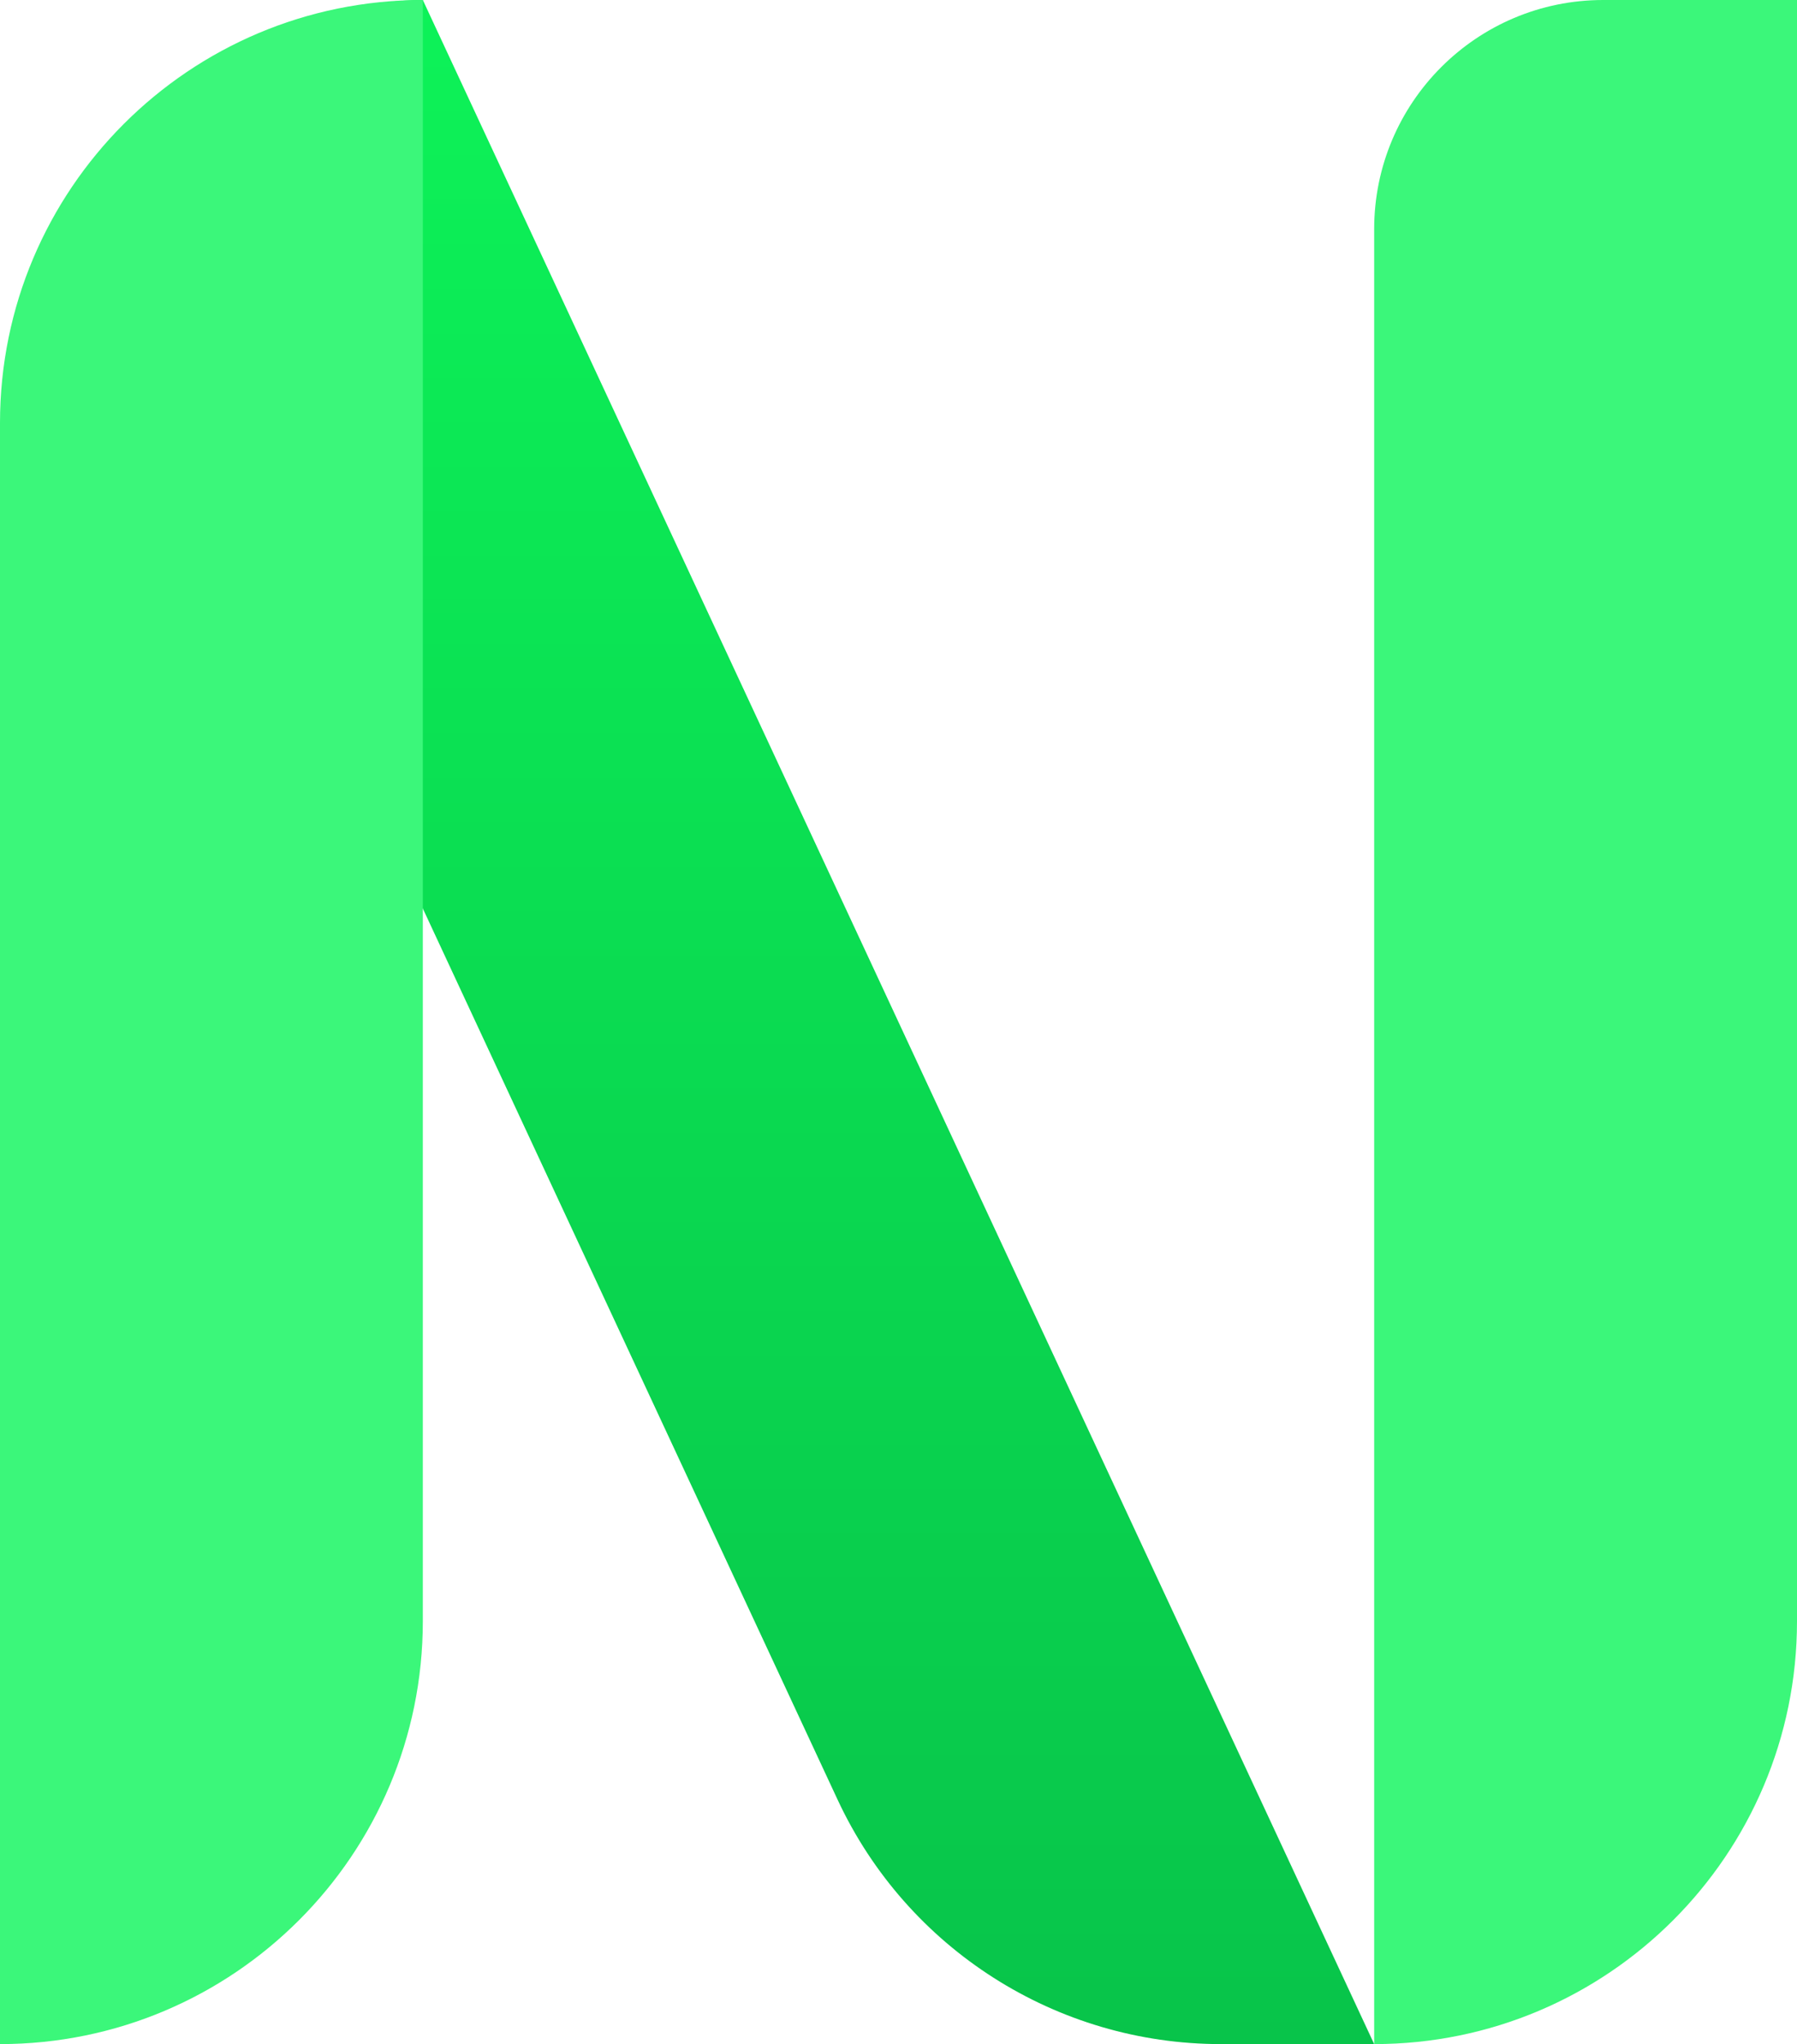
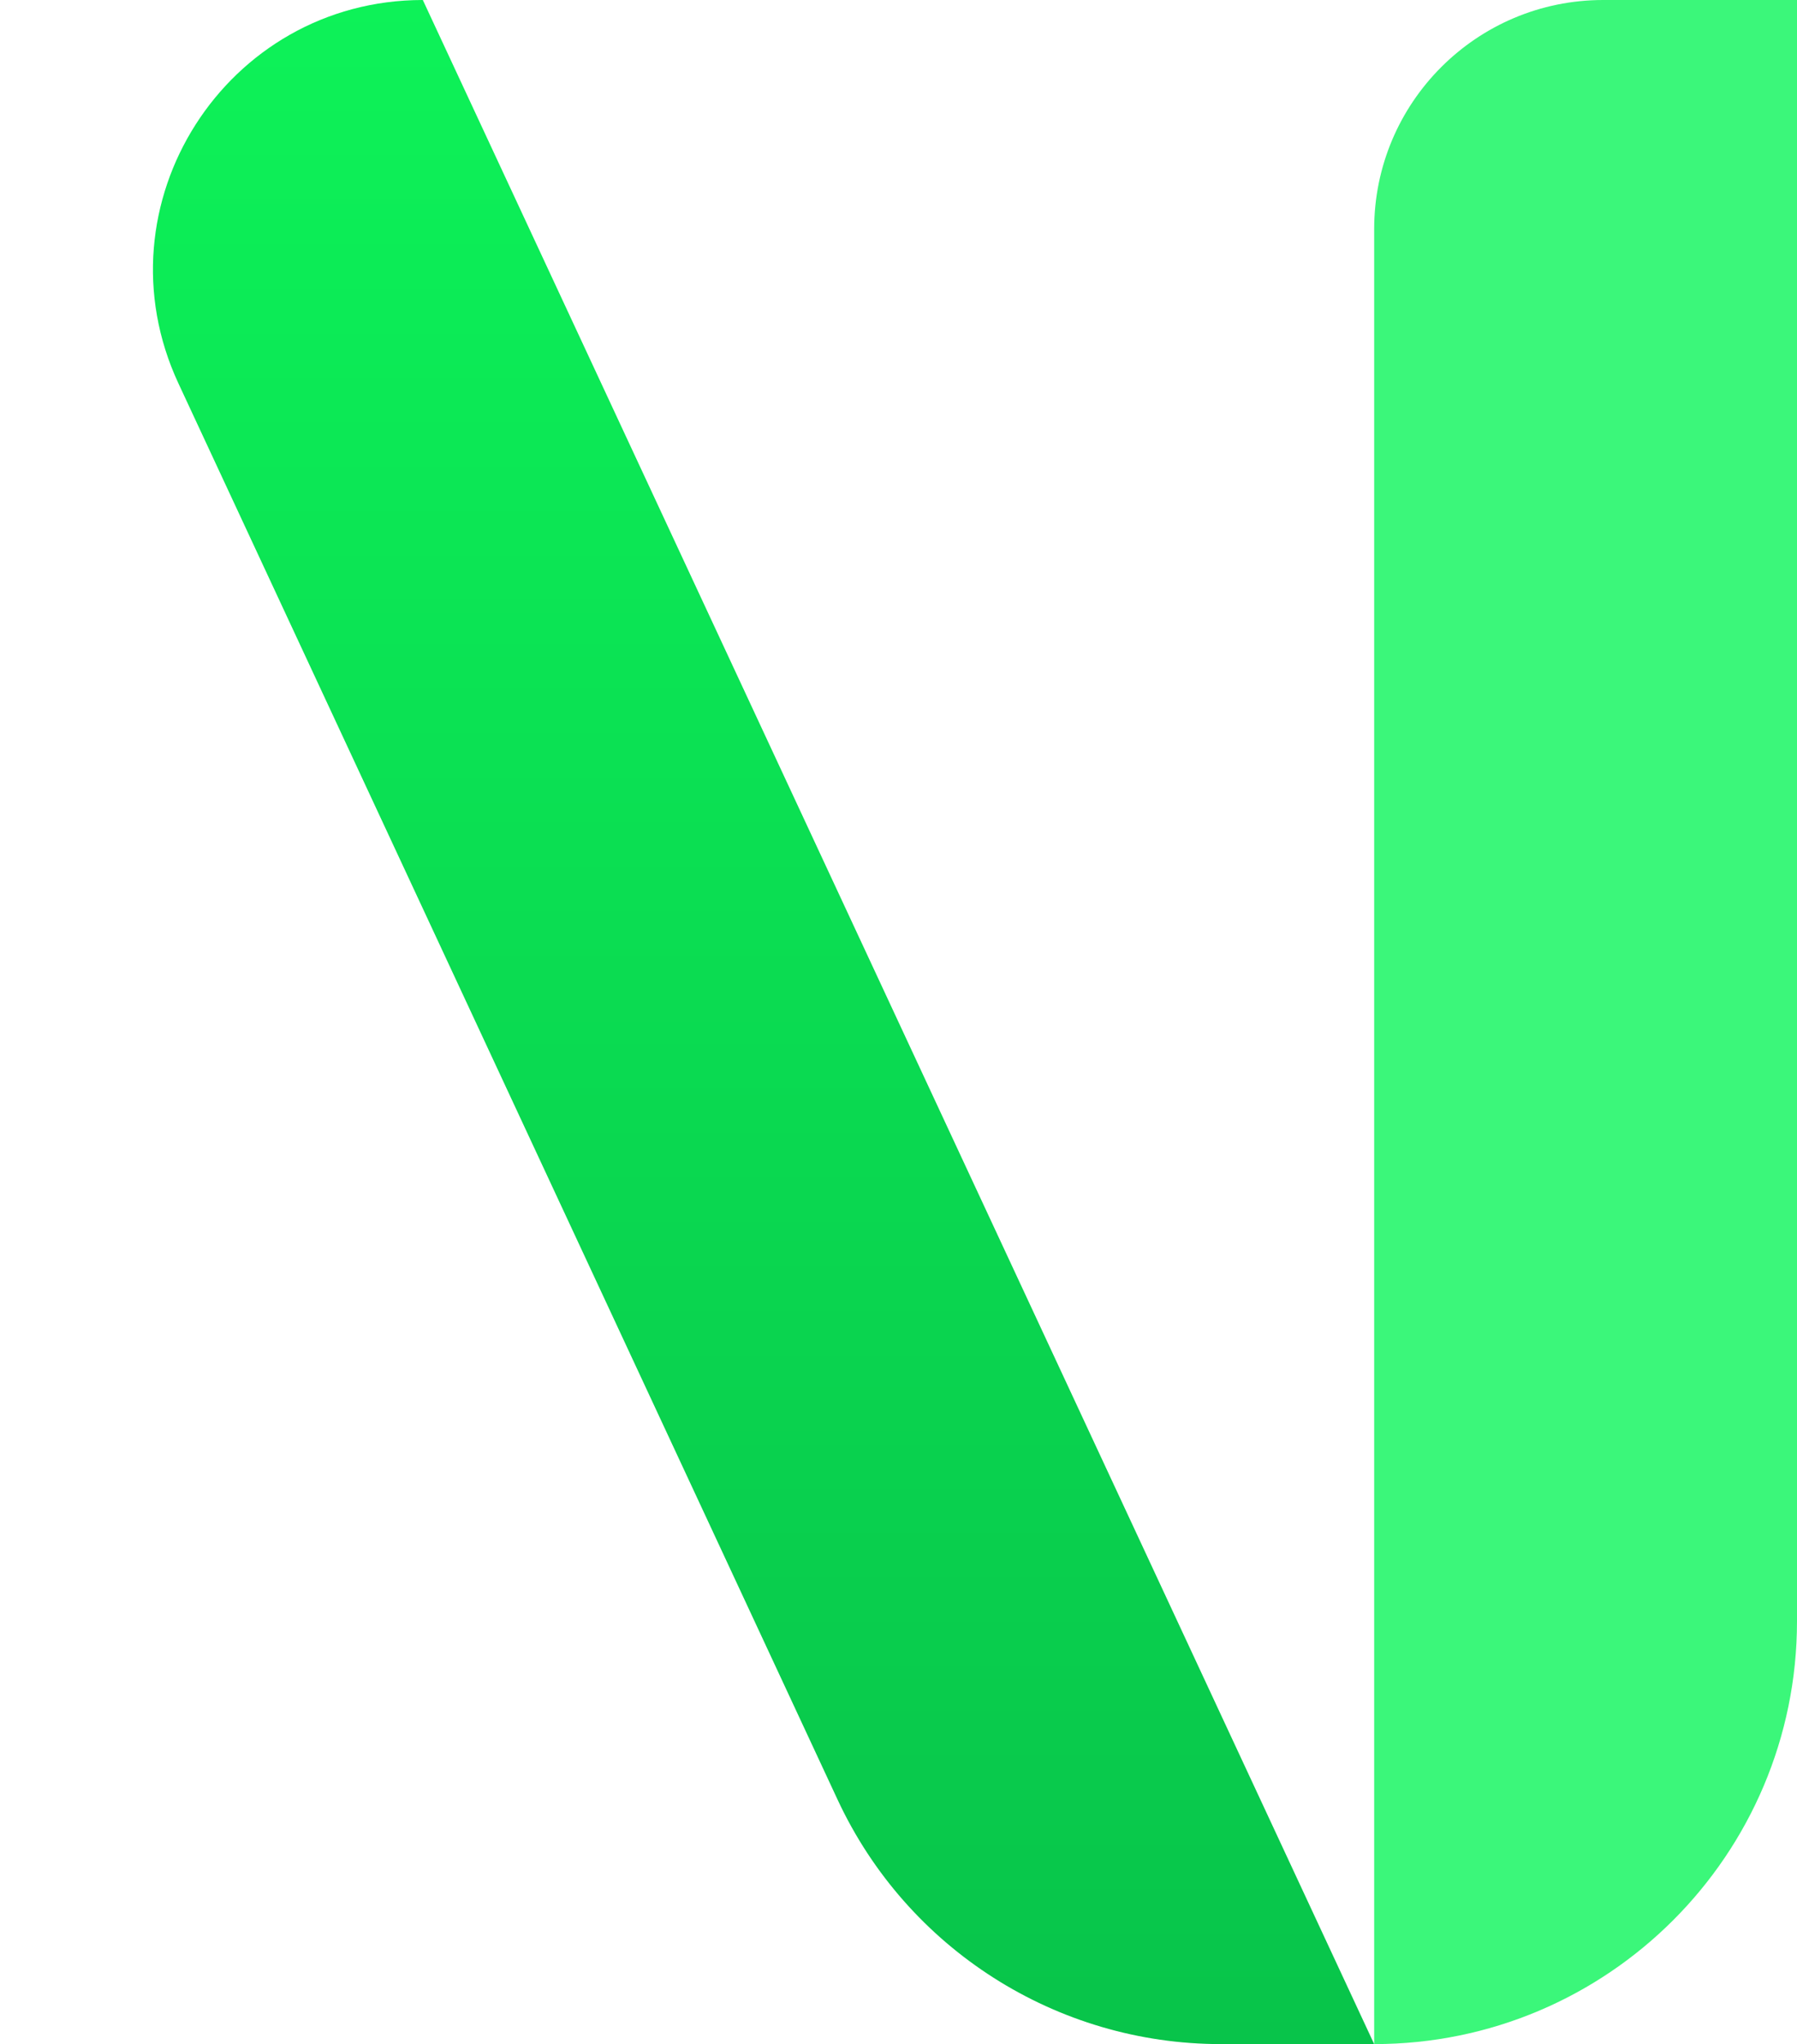
<svg xmlns="http://www.w3.org/2000/svg" width="51" height="58" viewBox="0 0 51 58" fill="none">
  <path d="M5.064 10.879C2.704 5.808 6.406 0 12 0V0L39 58H34.65C29.984 58 25.741 55.295 23.771 51.064L5.064 10.879Z" fill="url(#paint0_linear_2_27)" />
-   <path d="M0 12C0 5.373 5.373 0 12 0V0V46C12 52.627 6.627 58 0 58V58V12Z" fill="#3BF77A" />
  <path d="M51 0H45.5C41.91 0 39 2.91 39 6.5V6.5V58V58C45.627 58 51 52.627 51 46V0Z" fill="#3BF77A" />
  <defs>
    <linearGradient id="paint0_linear_2_27" x1="21.5" y1="0" x2="21.5" y2="58" gradientUnits="userSpaceOnUse">
      <stop stop-color="#0DF258" />
      <stop offset="1" stop-color="#08C44A" />
    </linearGradient>
  </defs>
</svg>